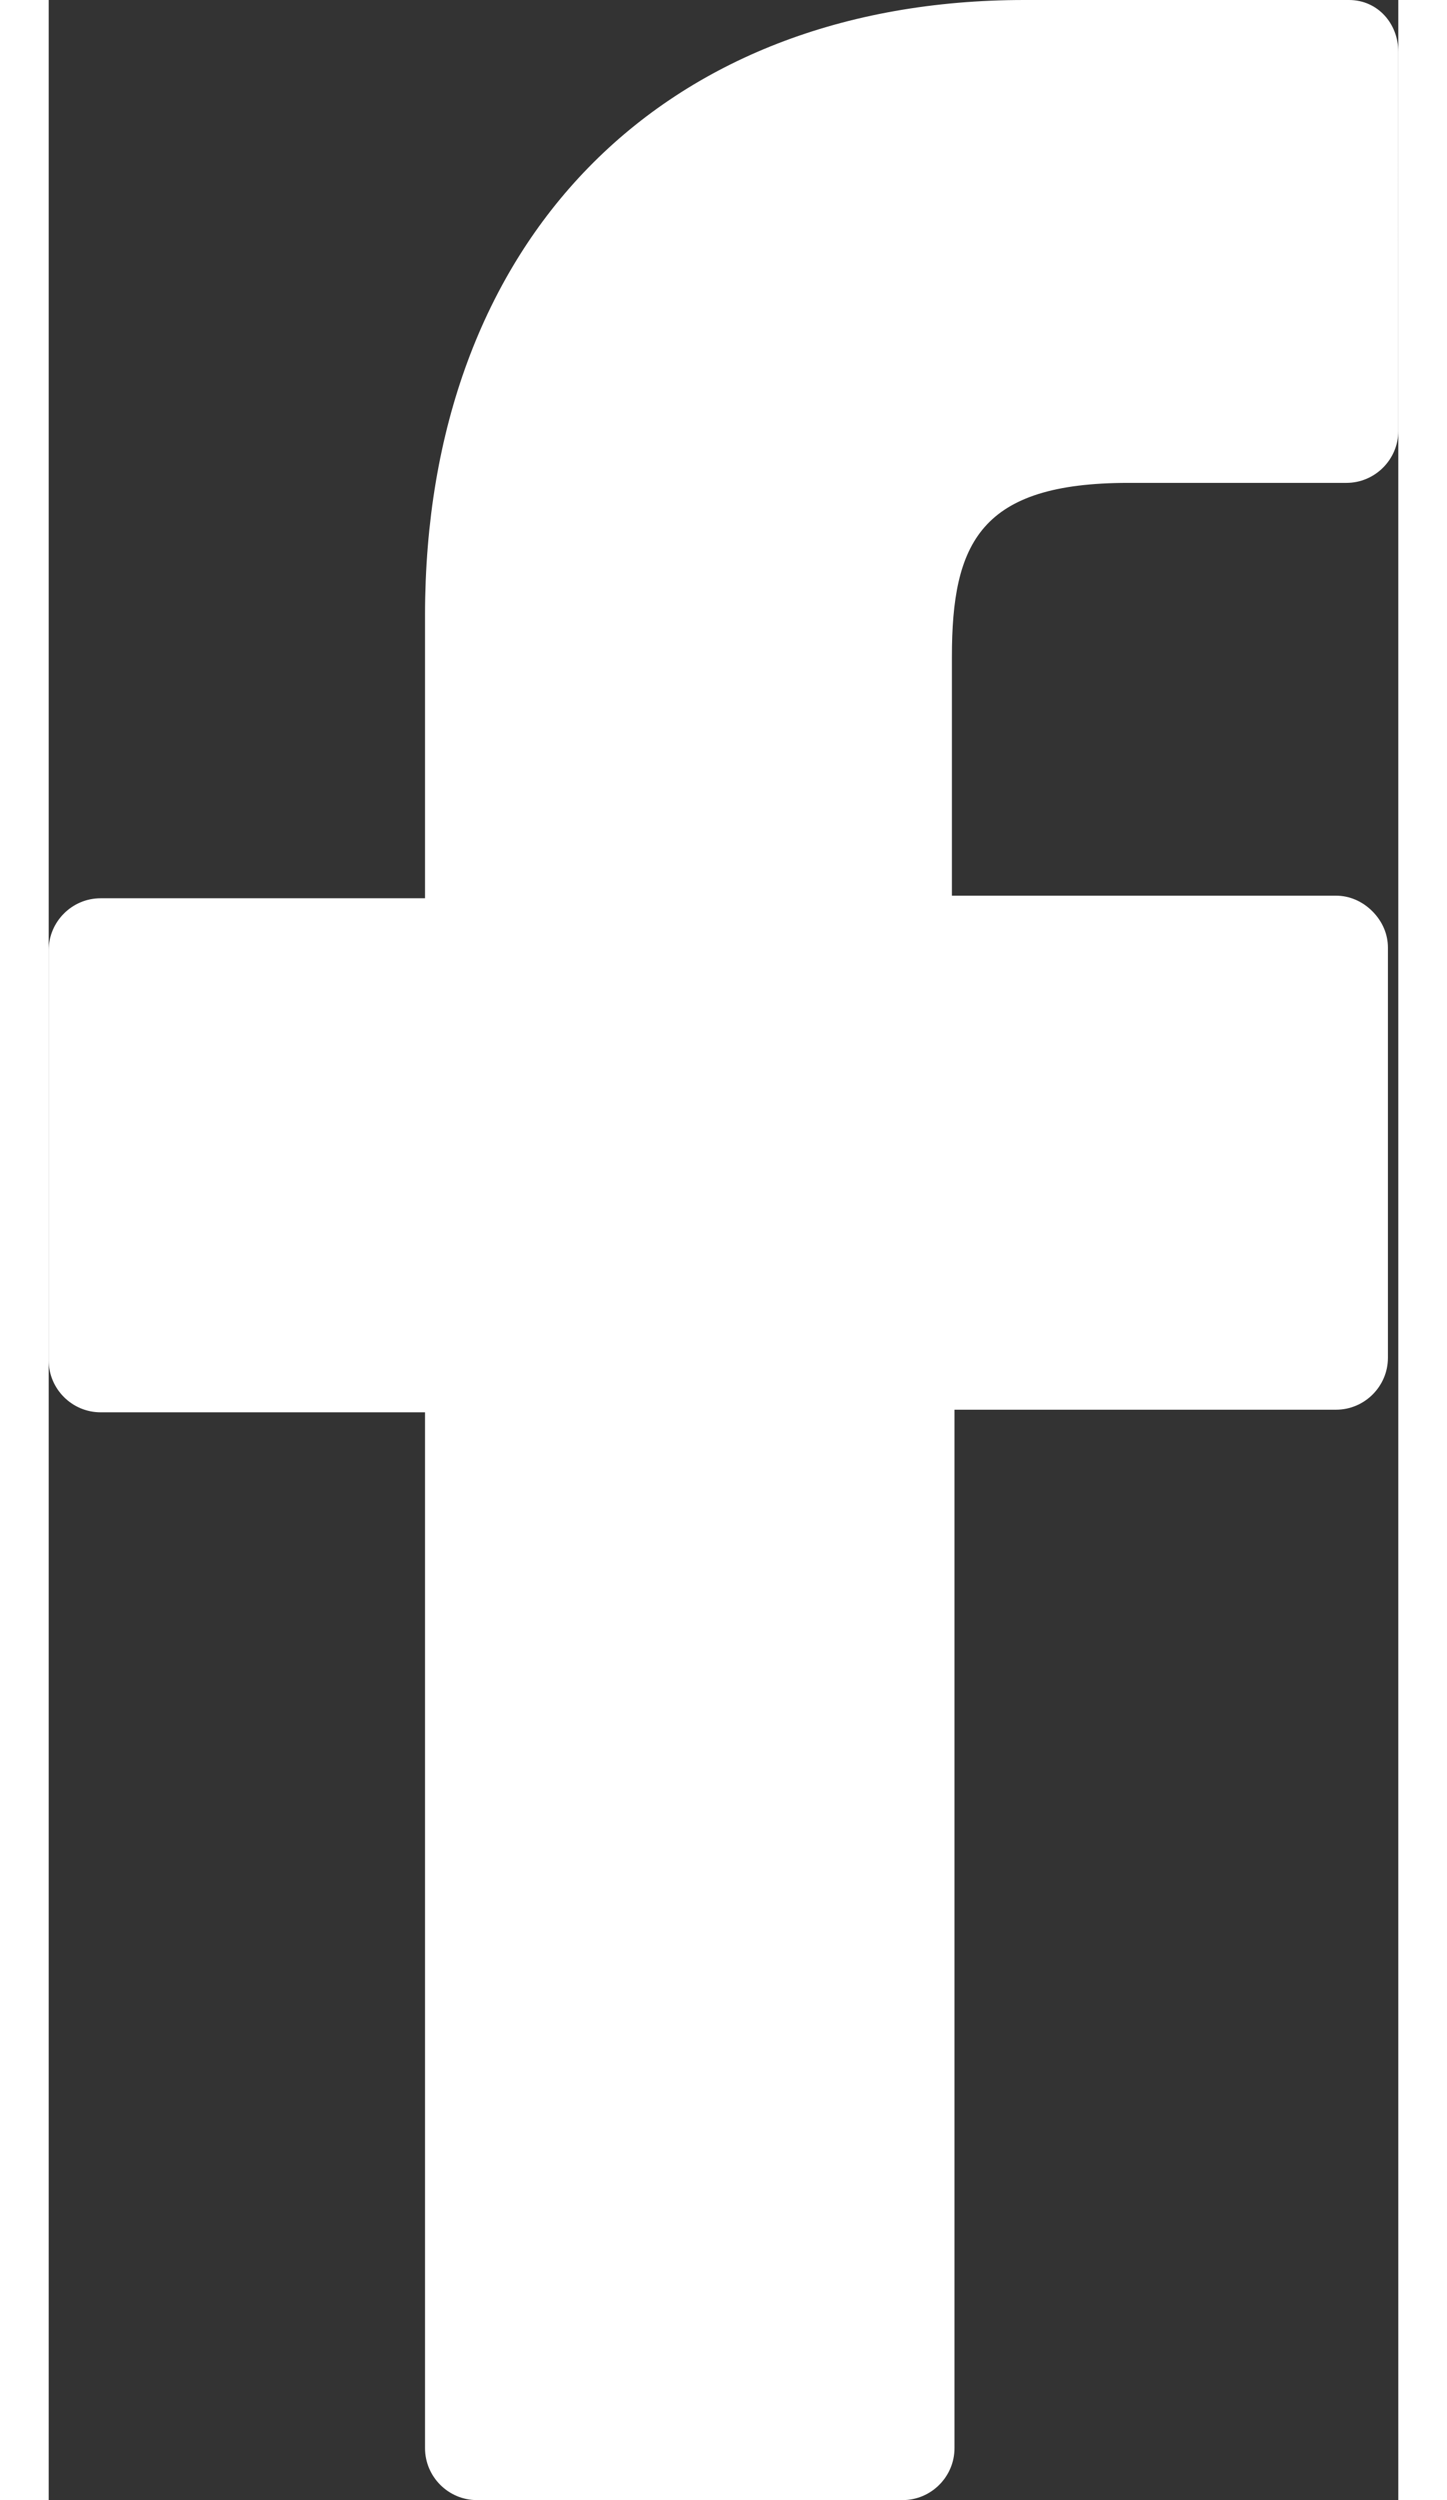
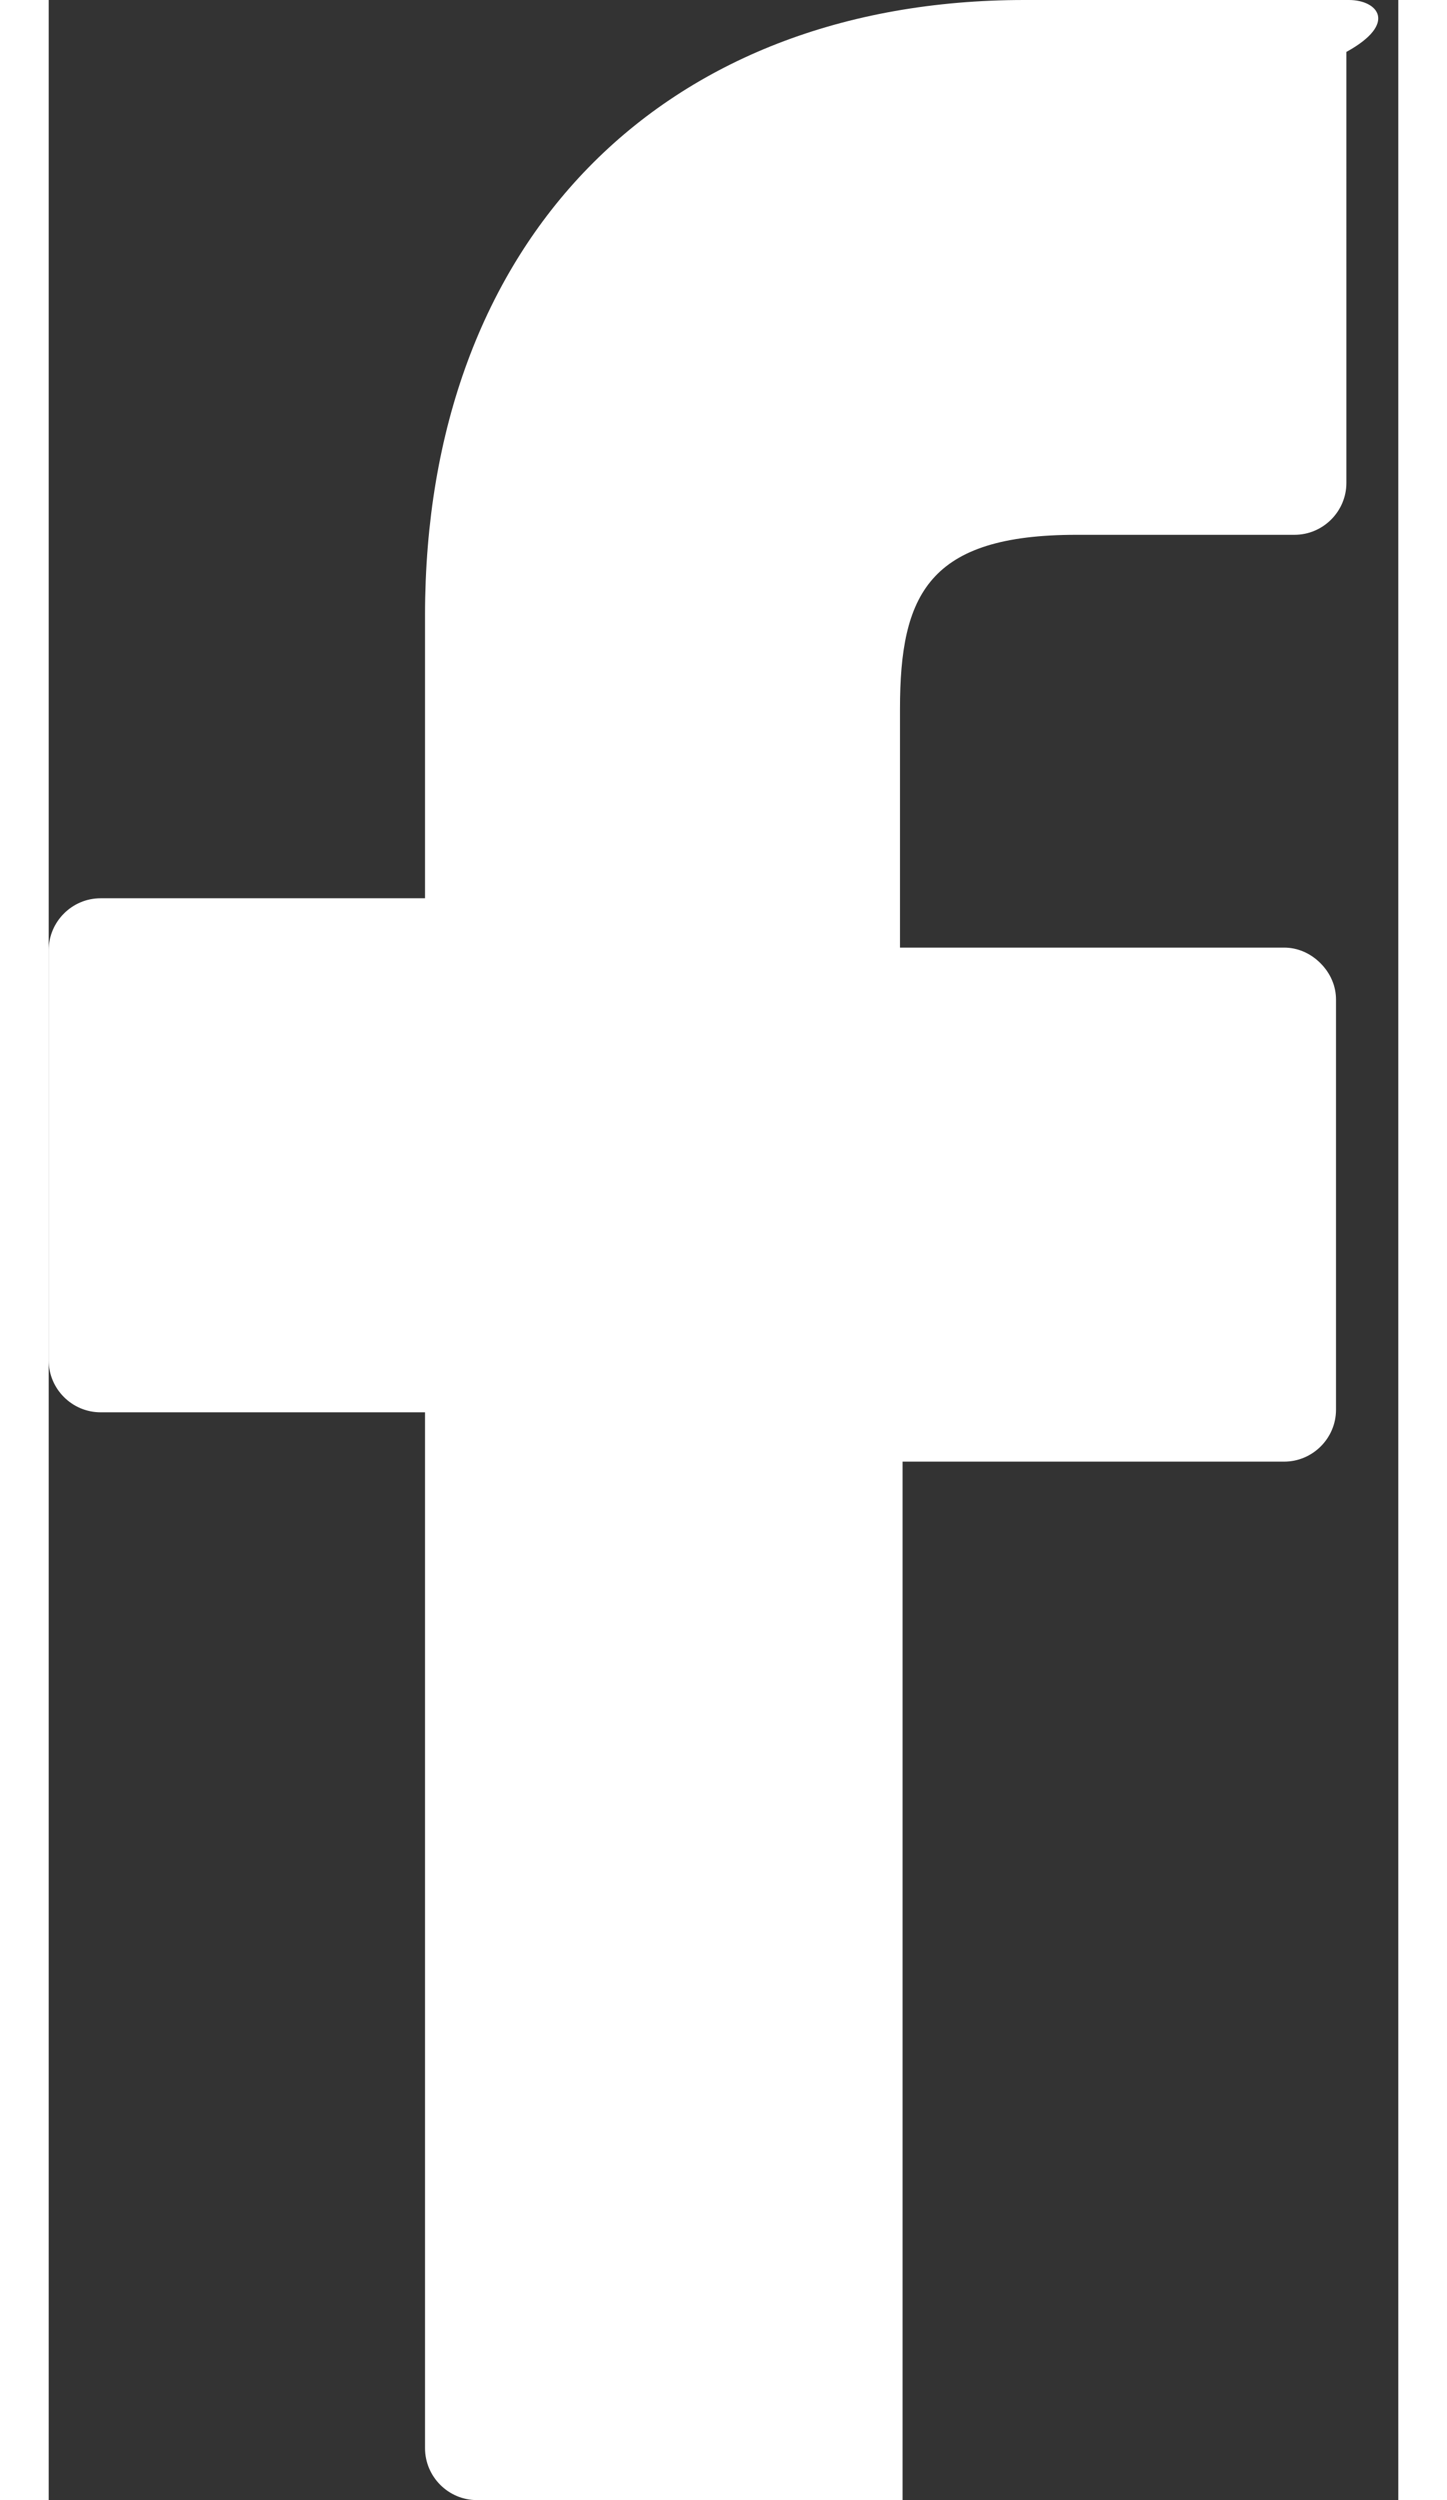
<svg xmlns="http://www.w3.org/2000/svg" version="1.1" id="Layer_1" x="0px" y="0px" width="11" height="19" viewBox="237.669 -0.625 324.662 601.25" enable-background="new 237.669 -0.625 324.662 601.25" xml:space="preserve">
  <rect x="237.669" y="-0.625" width="324.662" height="601.25" fill="#333333" stroke="none" />
-   <path fill="#FFFFFF" d="M550.469-0.625h-78.044C385.016-0.625,328.2,57.44,328.2,147.346V215.4h-78.044  c-6.868,0-12.487,5.619-12.487,12.487v98.648c0,6.867,5.619,12.486,12.487,12.486H328.2v249.115c0,6.869,5.619,12.488,12.487,12.488  H443.08c6.868,0,12.487-5.619,12.487-12.488v-249.74h91.779c6.868,0,12.487-5.619,12.487-12.486v-98.647  c0-3.122-1.249-6.244-3.746-8.741c-2.497-2.497-5.619-3.746-8.741-3.746h-92.403v-57.44c0-27.471,6.867-41.832,42.455-41.832h52.446  c6.867,0,12.486-5.619,12.486-12.487V11.862C562.331,4.995,557.337-0.625,550.469-0.625z" />
+   <path fill="#FFFFFF" d="M550.469-0.625h-78.044C385.016-0.625,328.2,57.44,328.2,147.346V215.4h-78.044  c-6.868,0-12.487,5.619-12.487,12.487v98.648c0,6.867,5.619,12.486,12.487,12.486H328.2v249.115c0,6.869,5.619,12.488,12.487,12.488  H443.08v-249.74h91.779c6.868,0,12.487-5.619,12.487-12.486v-98.647  c0-3.122-1.249-6.244-3.746-8.741c-2.497-2.497-5.619-3.746-8.741-3.746h-92.403v-57.44c0-27.471,6.867-41.832,42.455-41.832h52.446  c6.867,0,12.486-5.619,12.486-12.487V11.862C562.331,4.995,557.337-0.625,550.469-0.625z" />
</svg>